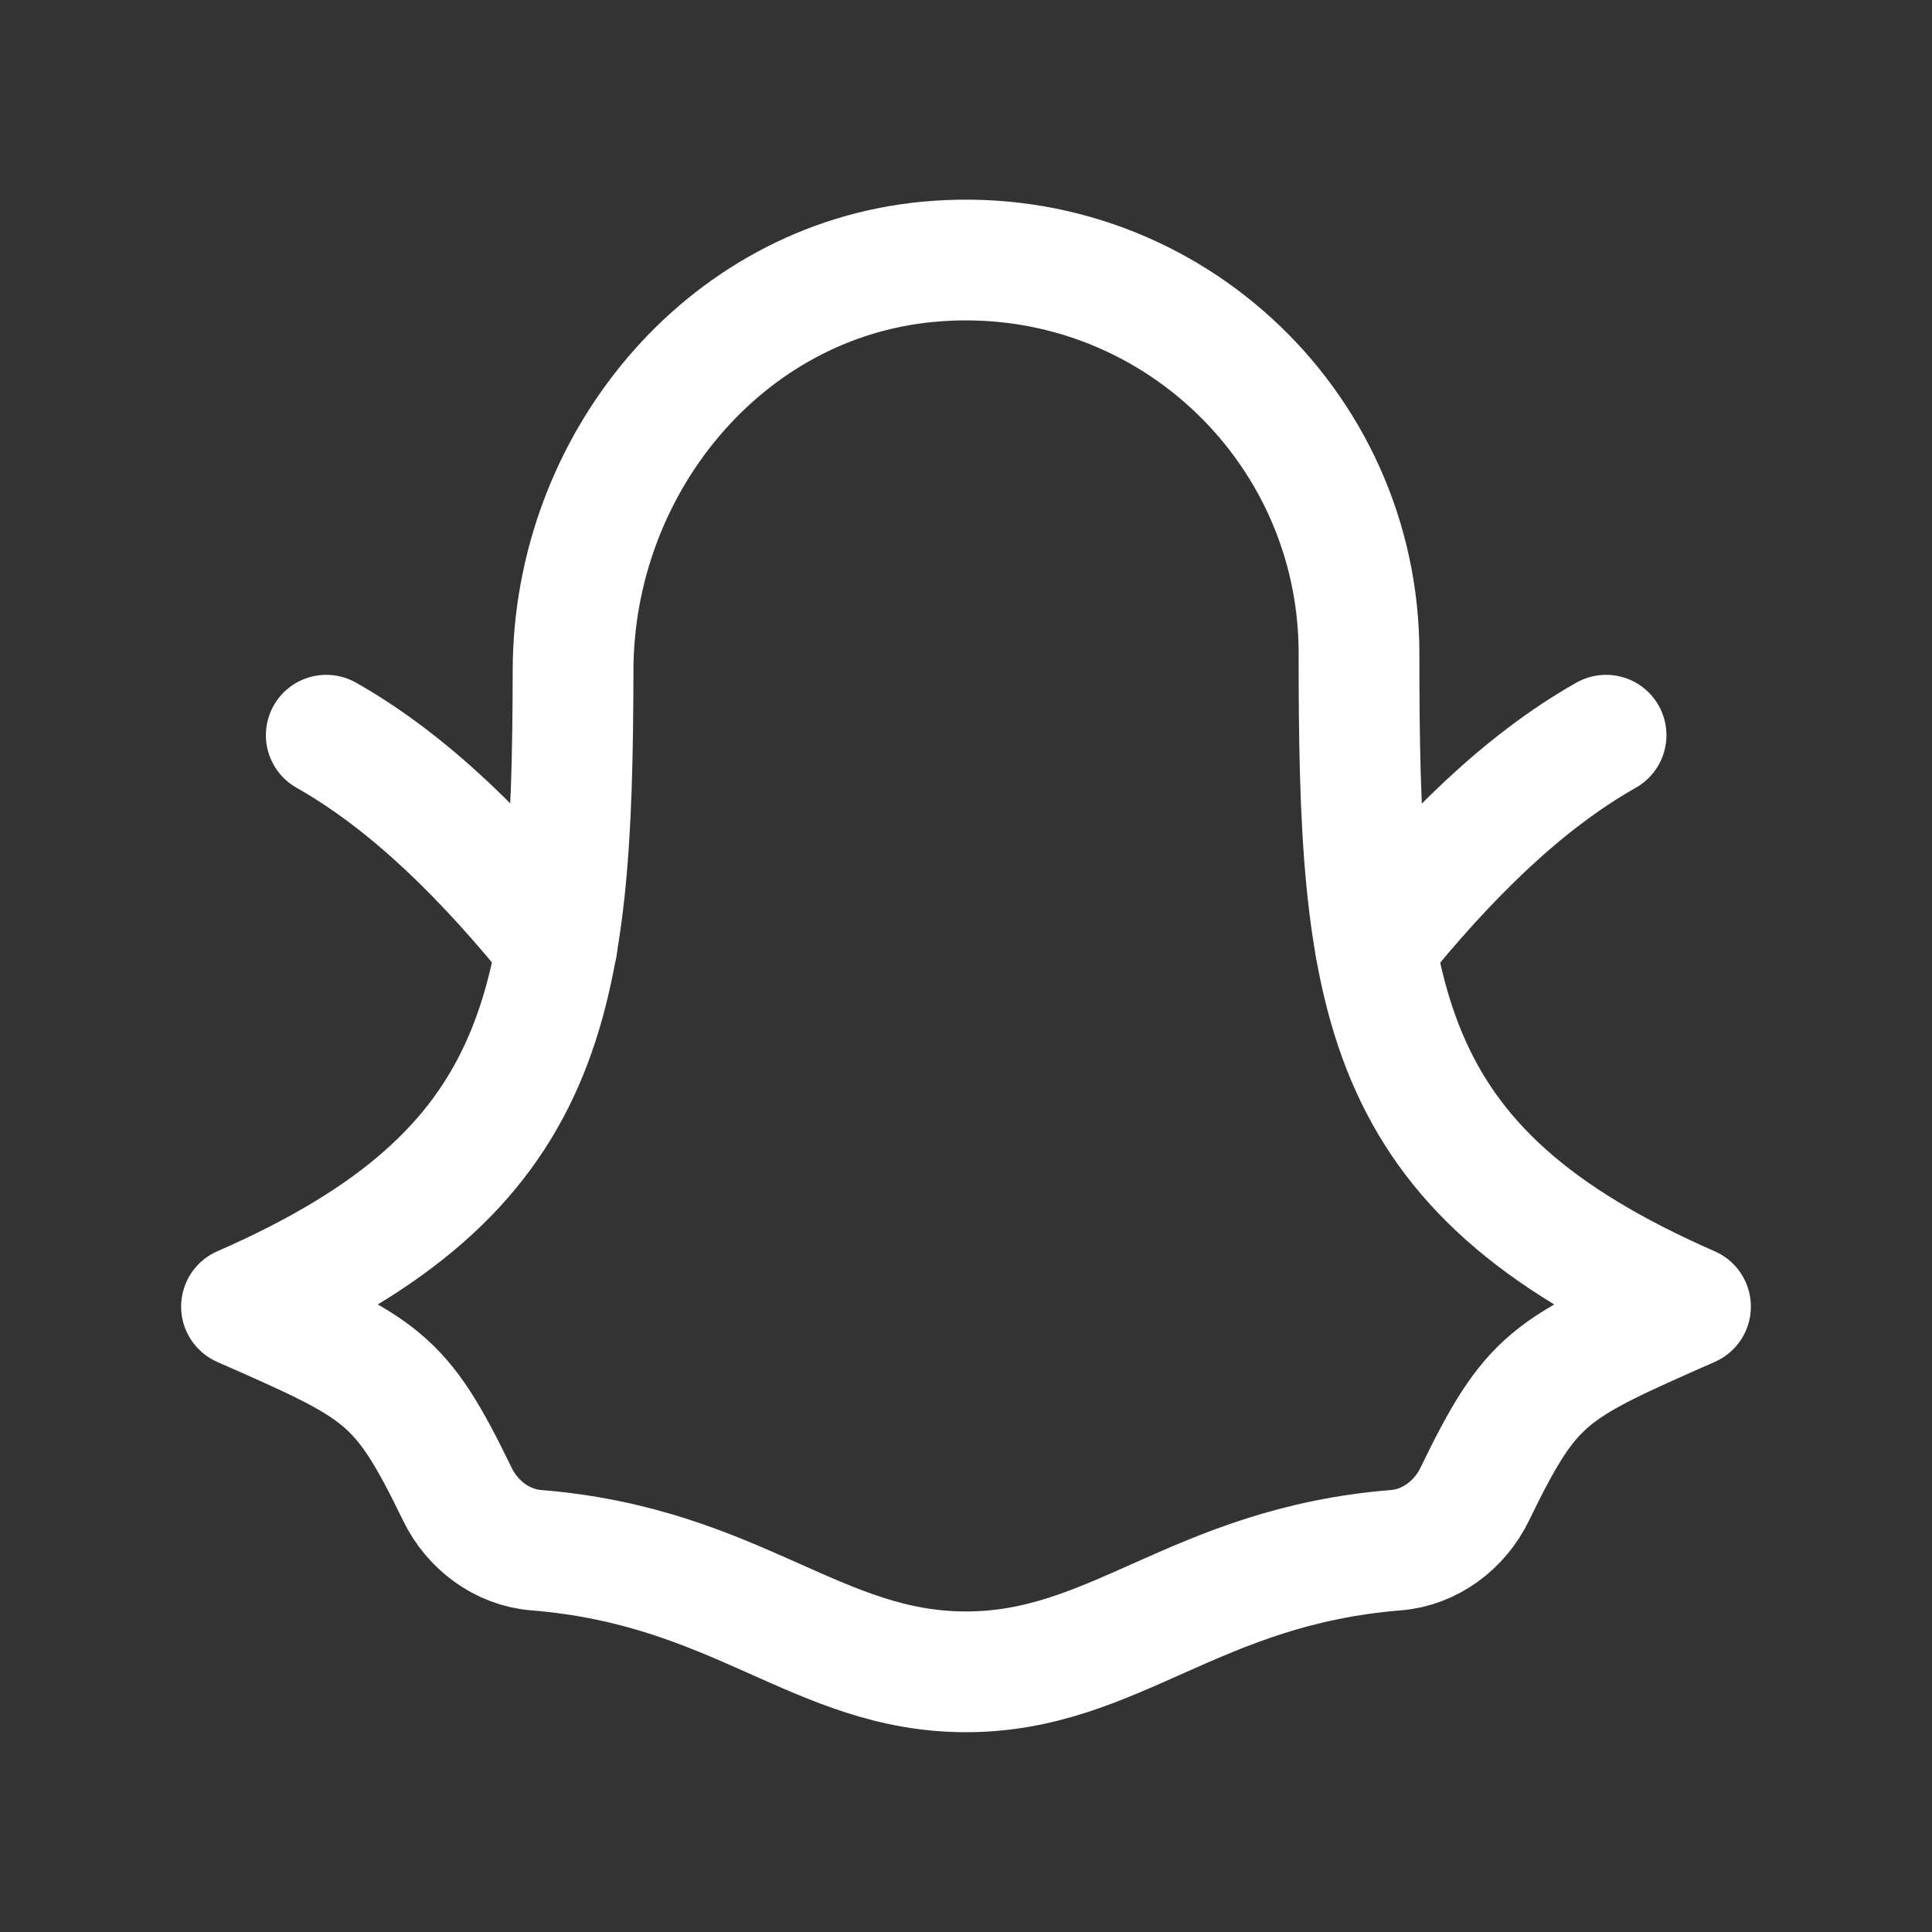
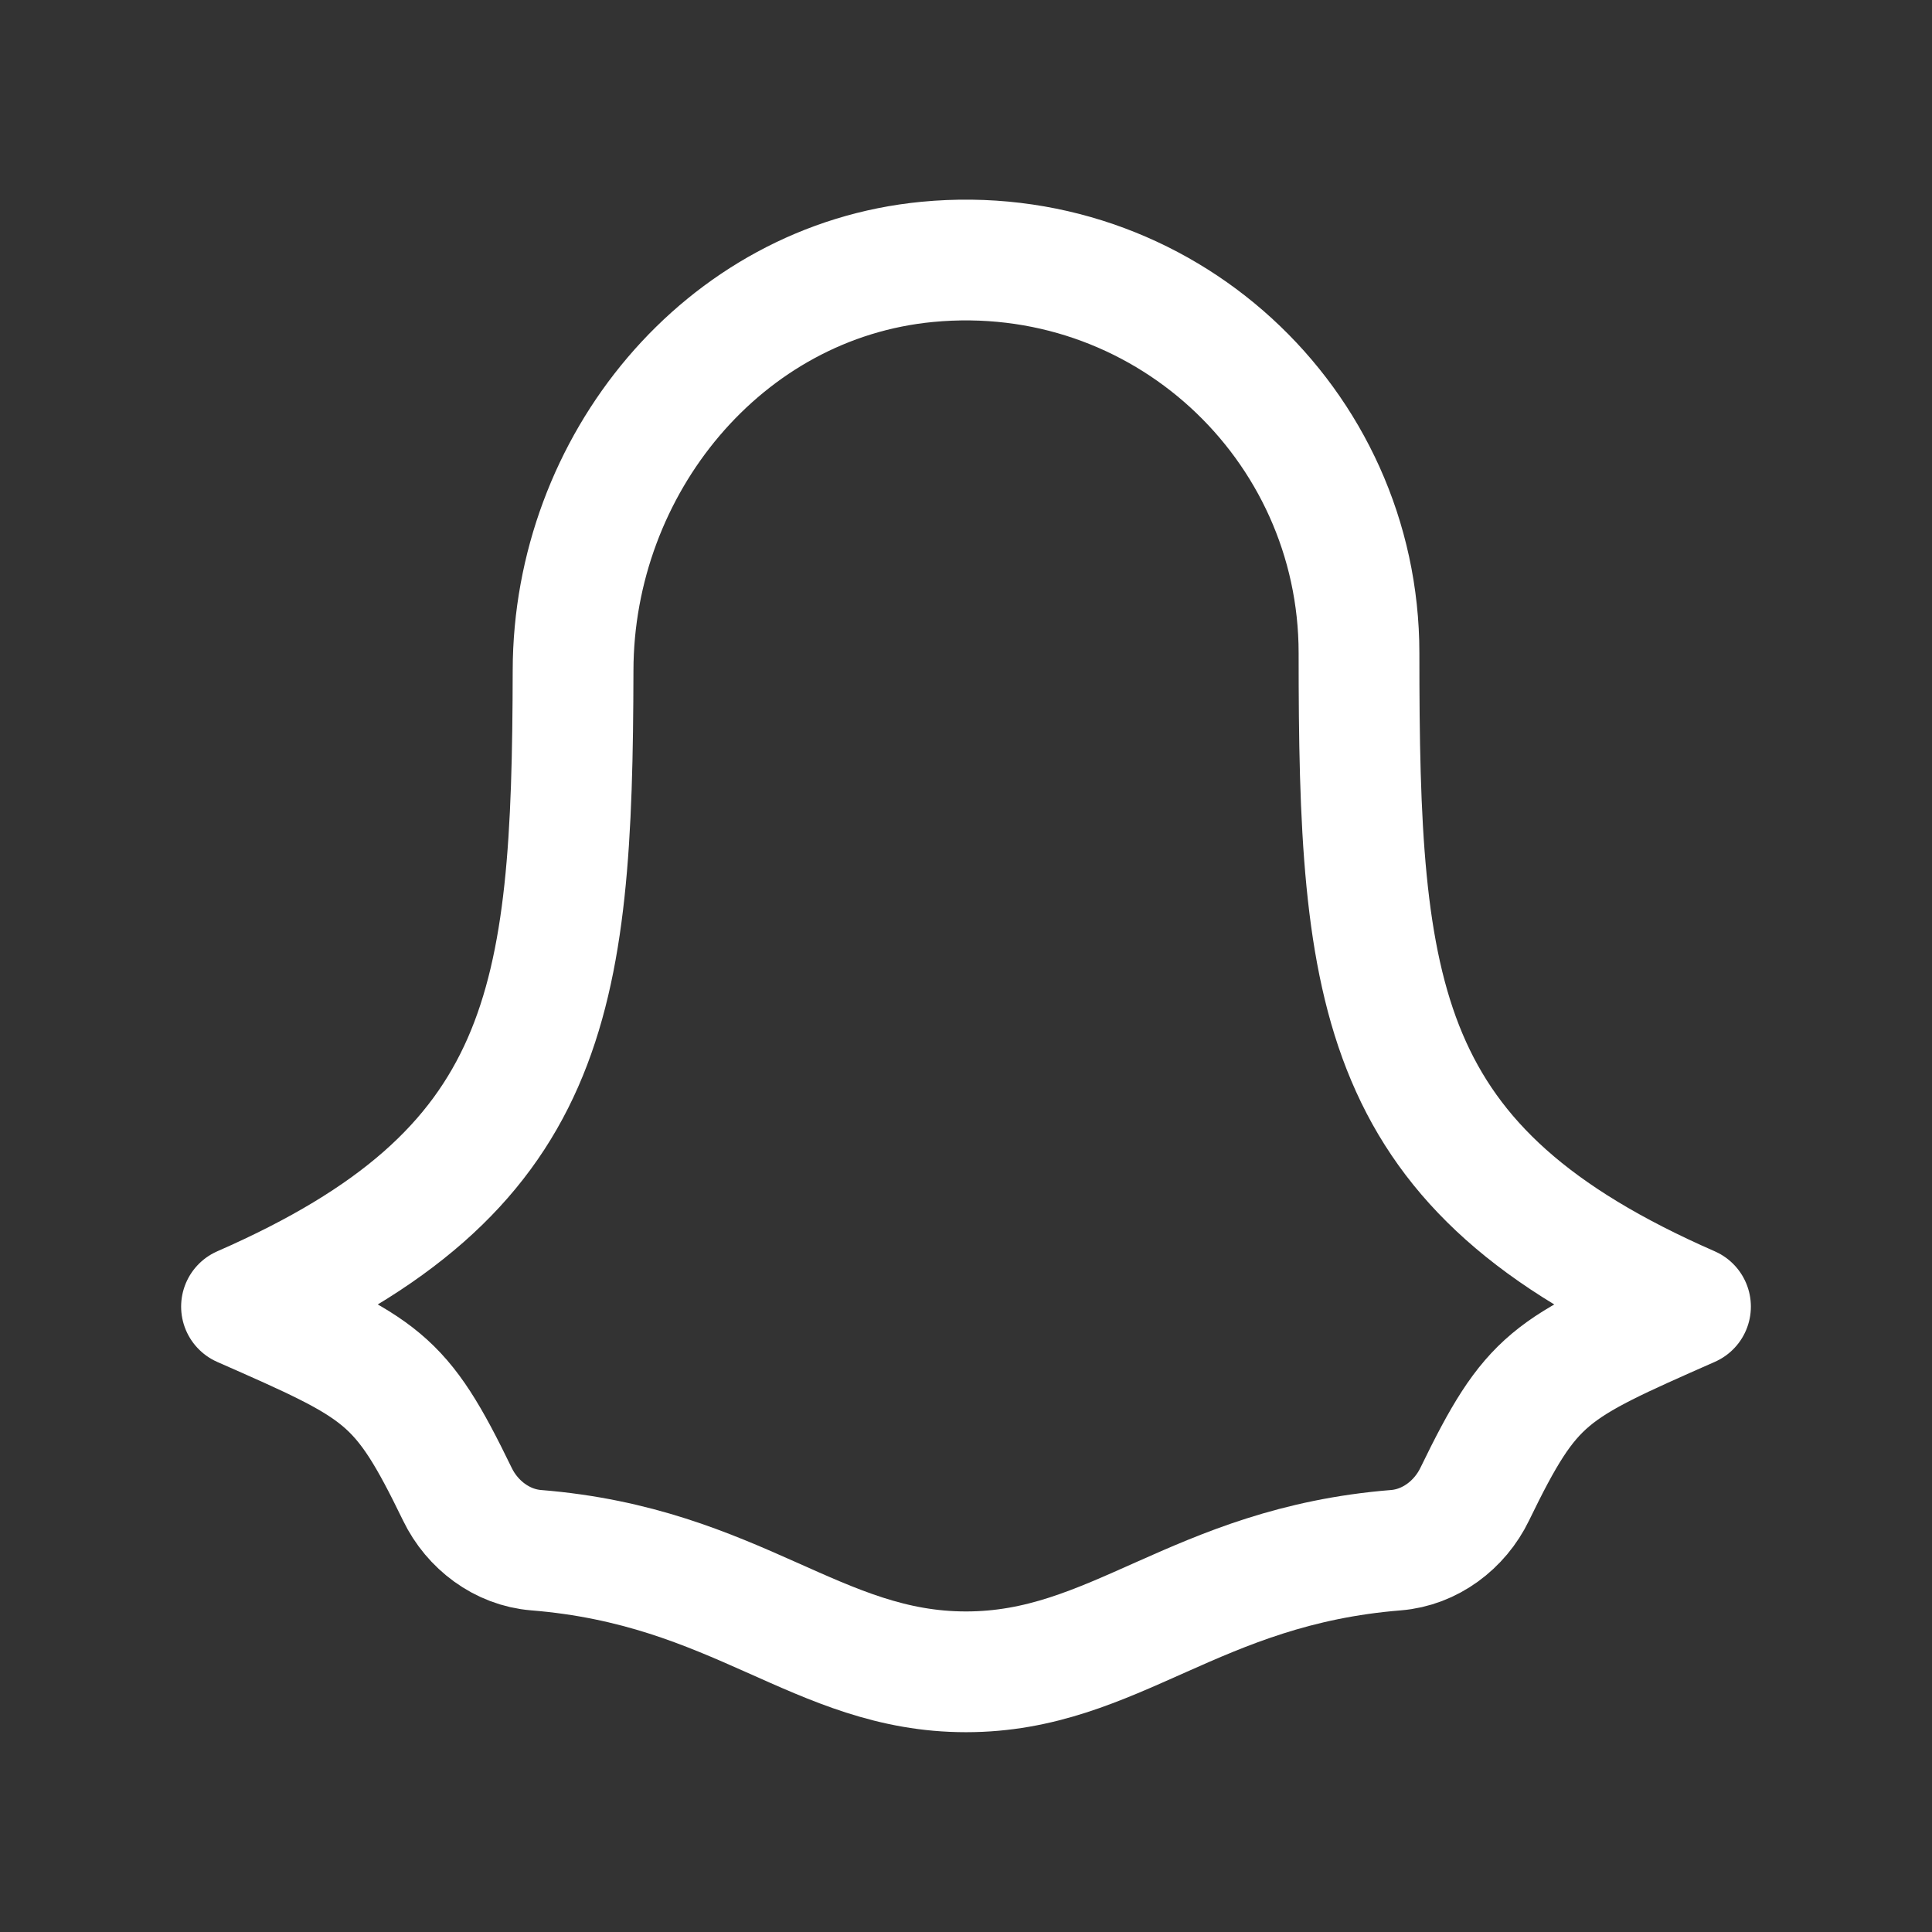
<svg xmlns="http://www.w3.org/2000/svg" width="24" height="24" viewBox="0 0 24 24" fill="none">
  <rect x="0" y="0" width="24" height="24" fill="#333333" stroke="none" />
  <path d="M11.52 3.253C14.432 2.975 16.882 5.258 16.882 8.113C16.882 12.385 17.095 14.521 21 16.231L20.998 16.232C19.237 17.009 19.029 17.1 18.319 18.562C18.134 18.944 17.764 19.223 17.341 19.257C14.84 19.458 13.847 20.768 12 20.768C10.154 20.768 9.161 19.458 6.66 19.257C6.237 19.223 5.867 18.944 5.682 18.562C4.972 17.1 4.764 17.008 3.001 16.232L3 16.231C6.84 14.551 7.11 12.458 7.119 8.328C7.123 5.777 8.981 3.496 11.52 3.253Z" stroke="white" stroke-width="1.5" stroke-linecap="round" stroke-linejoin="round" />
-   <path d="M4.053 9.133C5.092 9.721 6.03 10.655 6.918 11.756" stroke="white" stroke-width="1.5" stroke-linecap="round" stroke-linejoin="round" />
-   <path d="M19.951 9.133C18.912 9.721 17.974 10.655 17.086 11.756" stroke="white" stroke-width="1.5" stroke-linecap="round" stroke-linejoin="round" />
</svg>